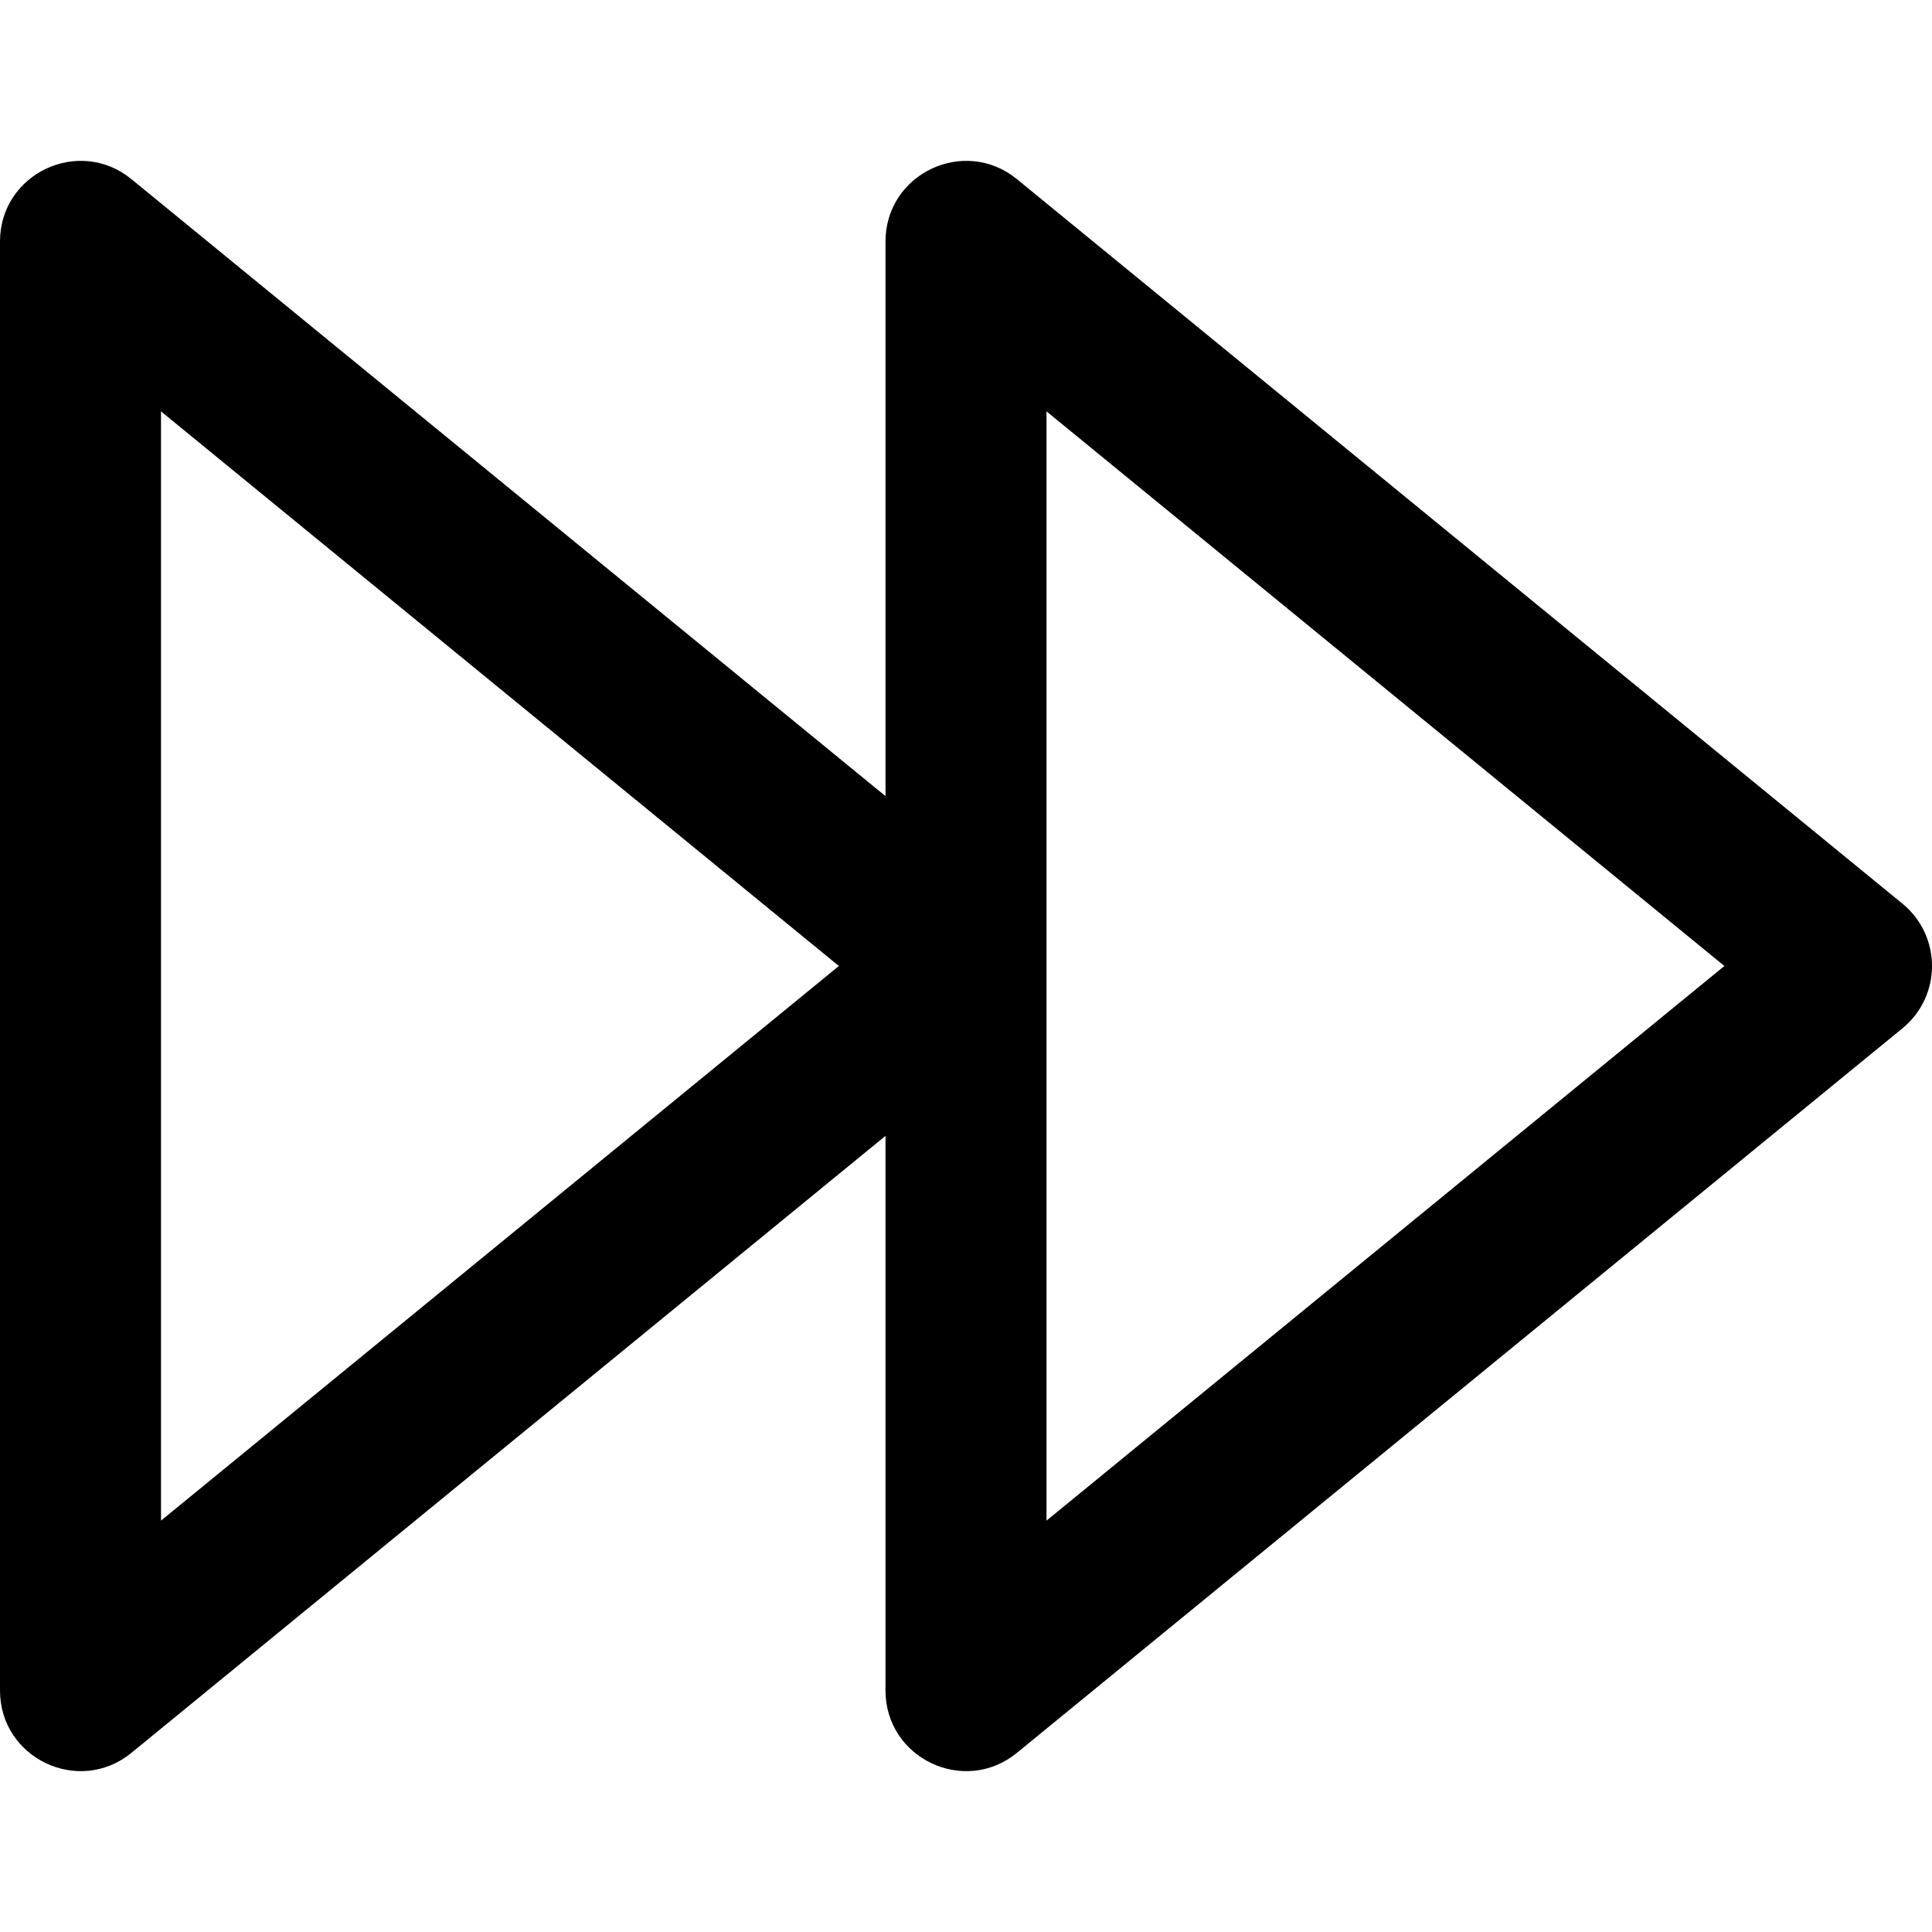
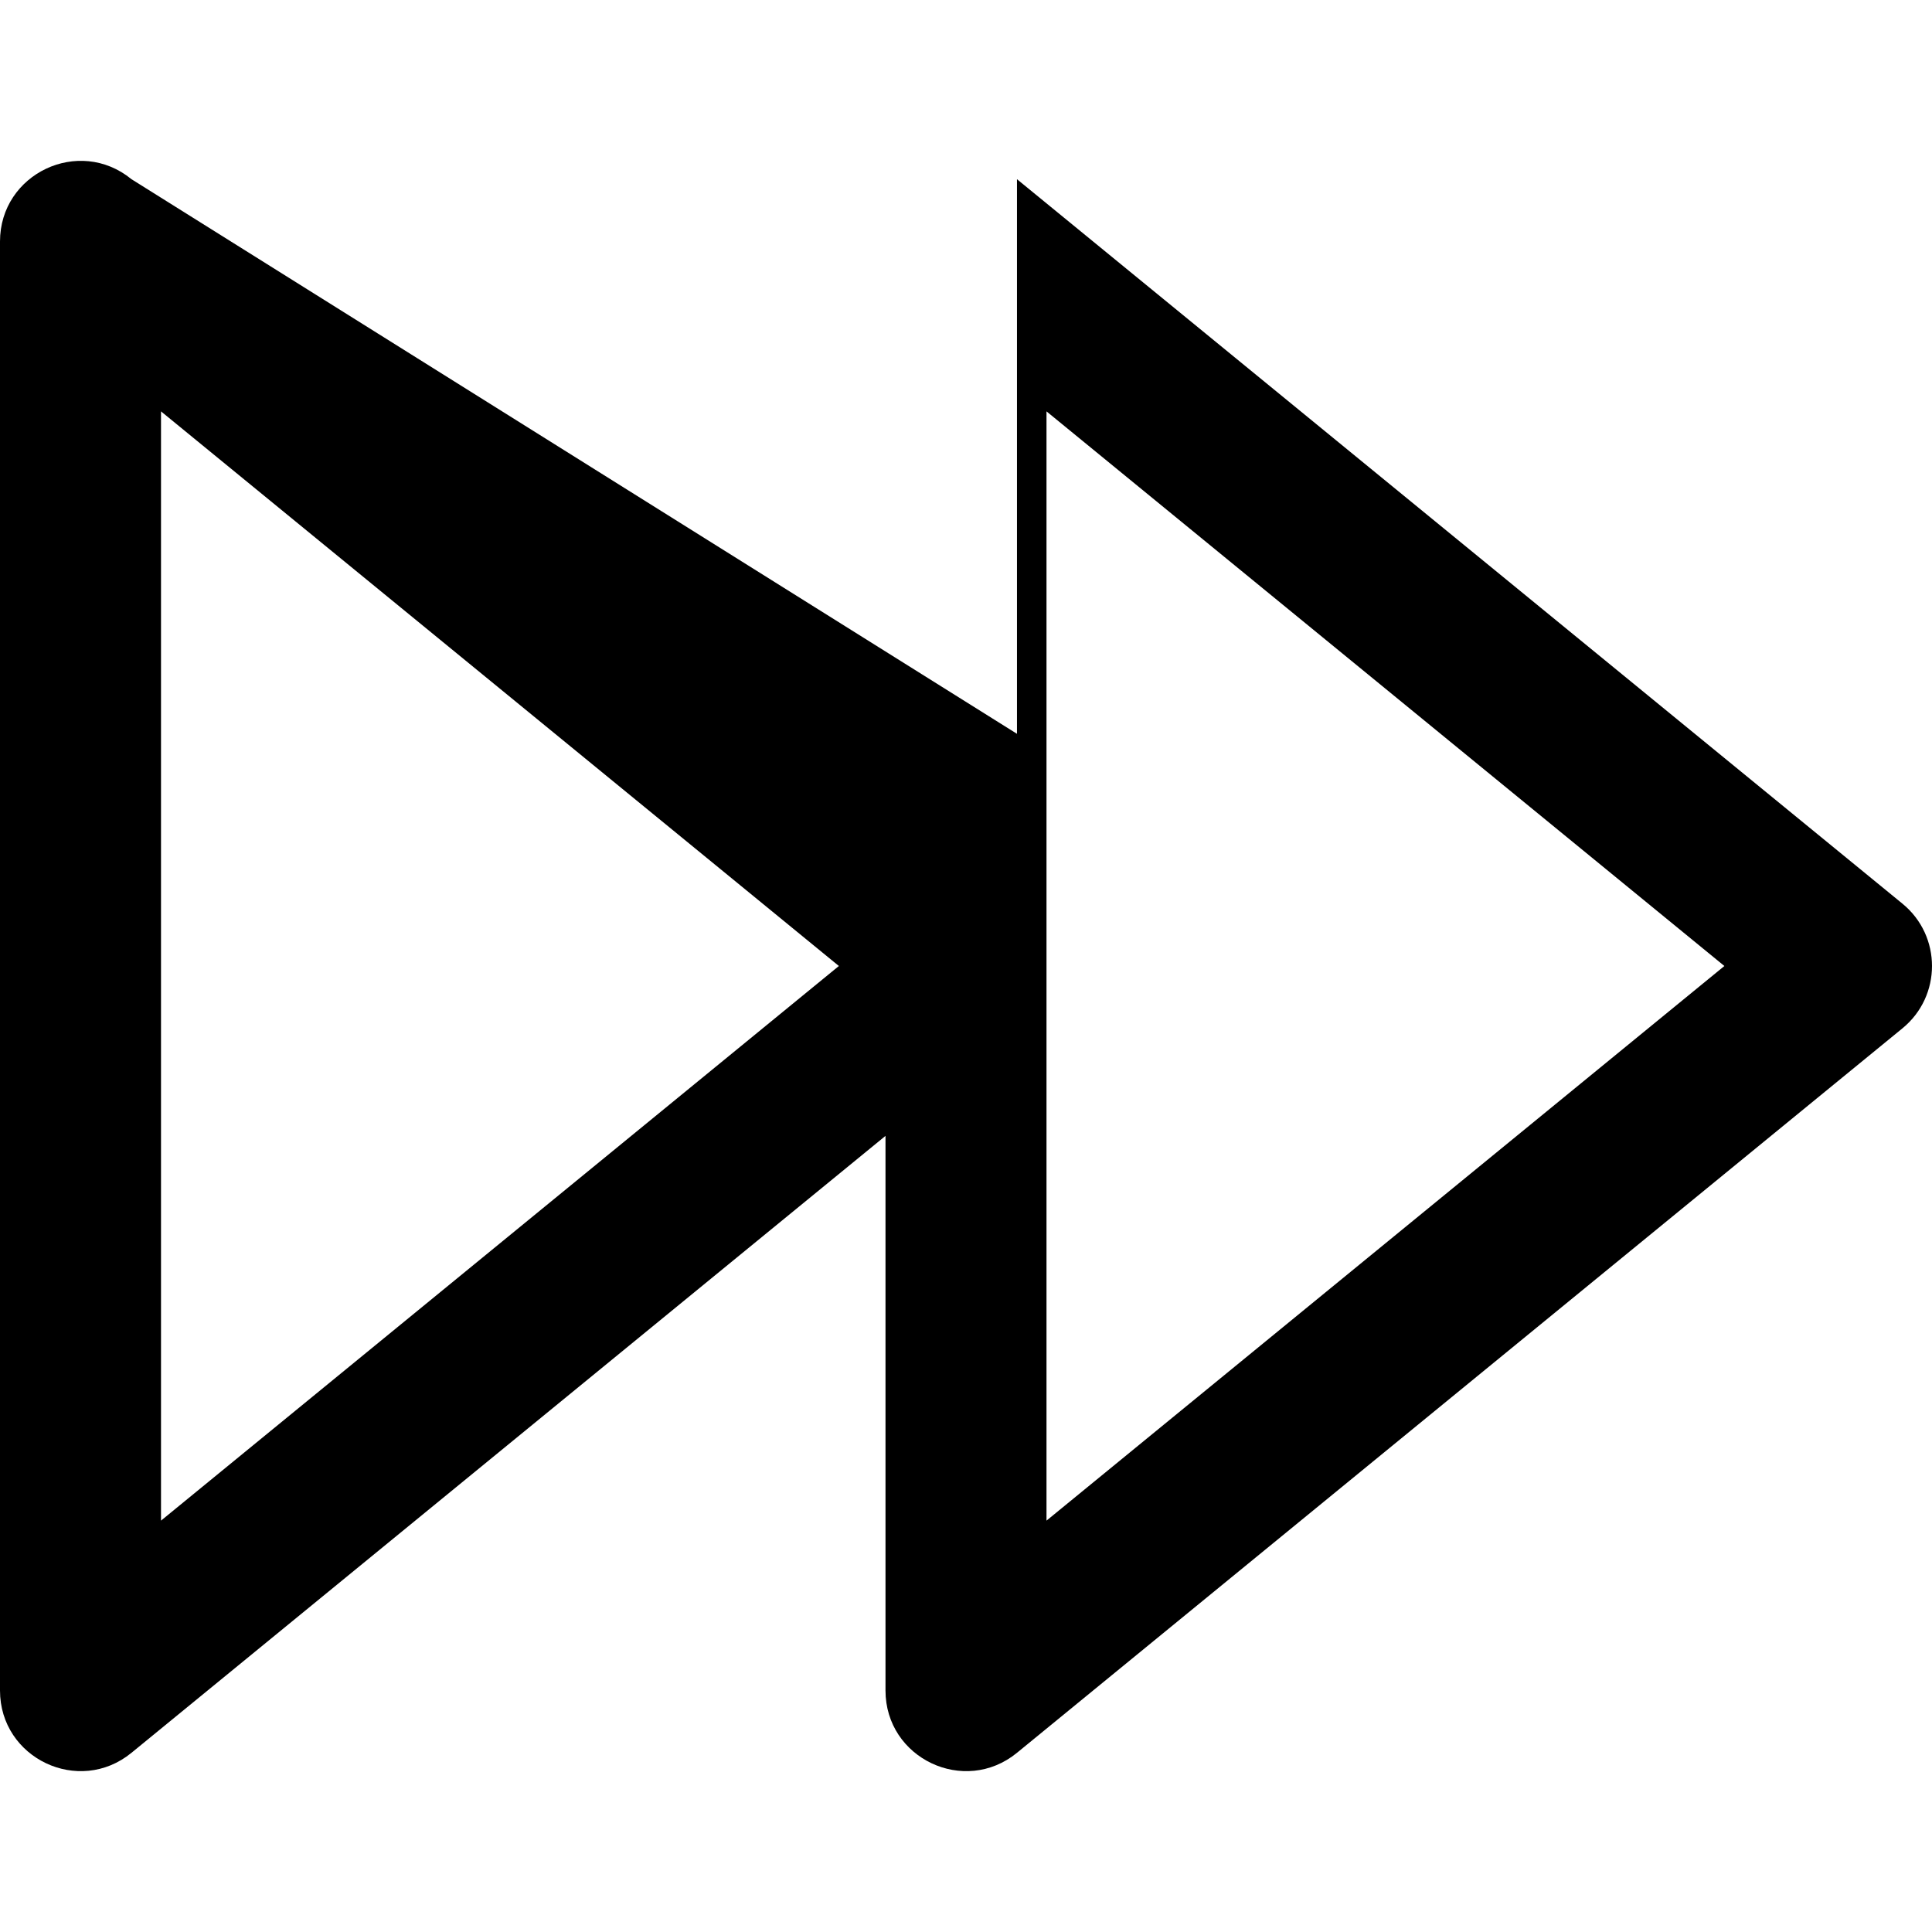
<svg xmlns="http://www.w3.org/2000/svg" fill="#000000" height="800px" width="800px" version="1.1" id="Layer_1" viewBox="0 0 512 512" xml:space="preserve">
  <g transform="translate(0 -1)">
    <g>
-       <path d="M504.176,240.489l-234.667-192C255.58,37.092,234.667,47.003,234.667,65v146.981L34.842,48.489    C20.913,37.092,0,47.003,0,65v384c0,17.997,20.913,27.908,34.842,16.511l199.824-163.493V449    c0,17.997,20.913,27.908,34.842,16.511l234.667-192C514.608,264.976,514.608,249.024,504.176,240.489z M42.667,403.982V110.018    L222.311,257L42.667,403.982z M277.333,403.982V110.018L456.977,257L277.333,403.982z" />
+       <path d="M504.176,240.489l-234.667-192v146.981L34.842,48.489    C20.913,37.092,0,47.003,0,65v384c0,17.997,20.913,27.908,34.842,16.511l199.824-163.493V449    c0,17.997,20.913,27.908,34.842,16.511l234.667-192C514.608,264.976,514.608,249.024,504.176,240.489z M42.667,403.982V110.018    L222.311,257L42.667,403.982z M277.333,403.982V110.018L456.977,257L277.333,403.982z" />
    </g>
  </g>
</svg>